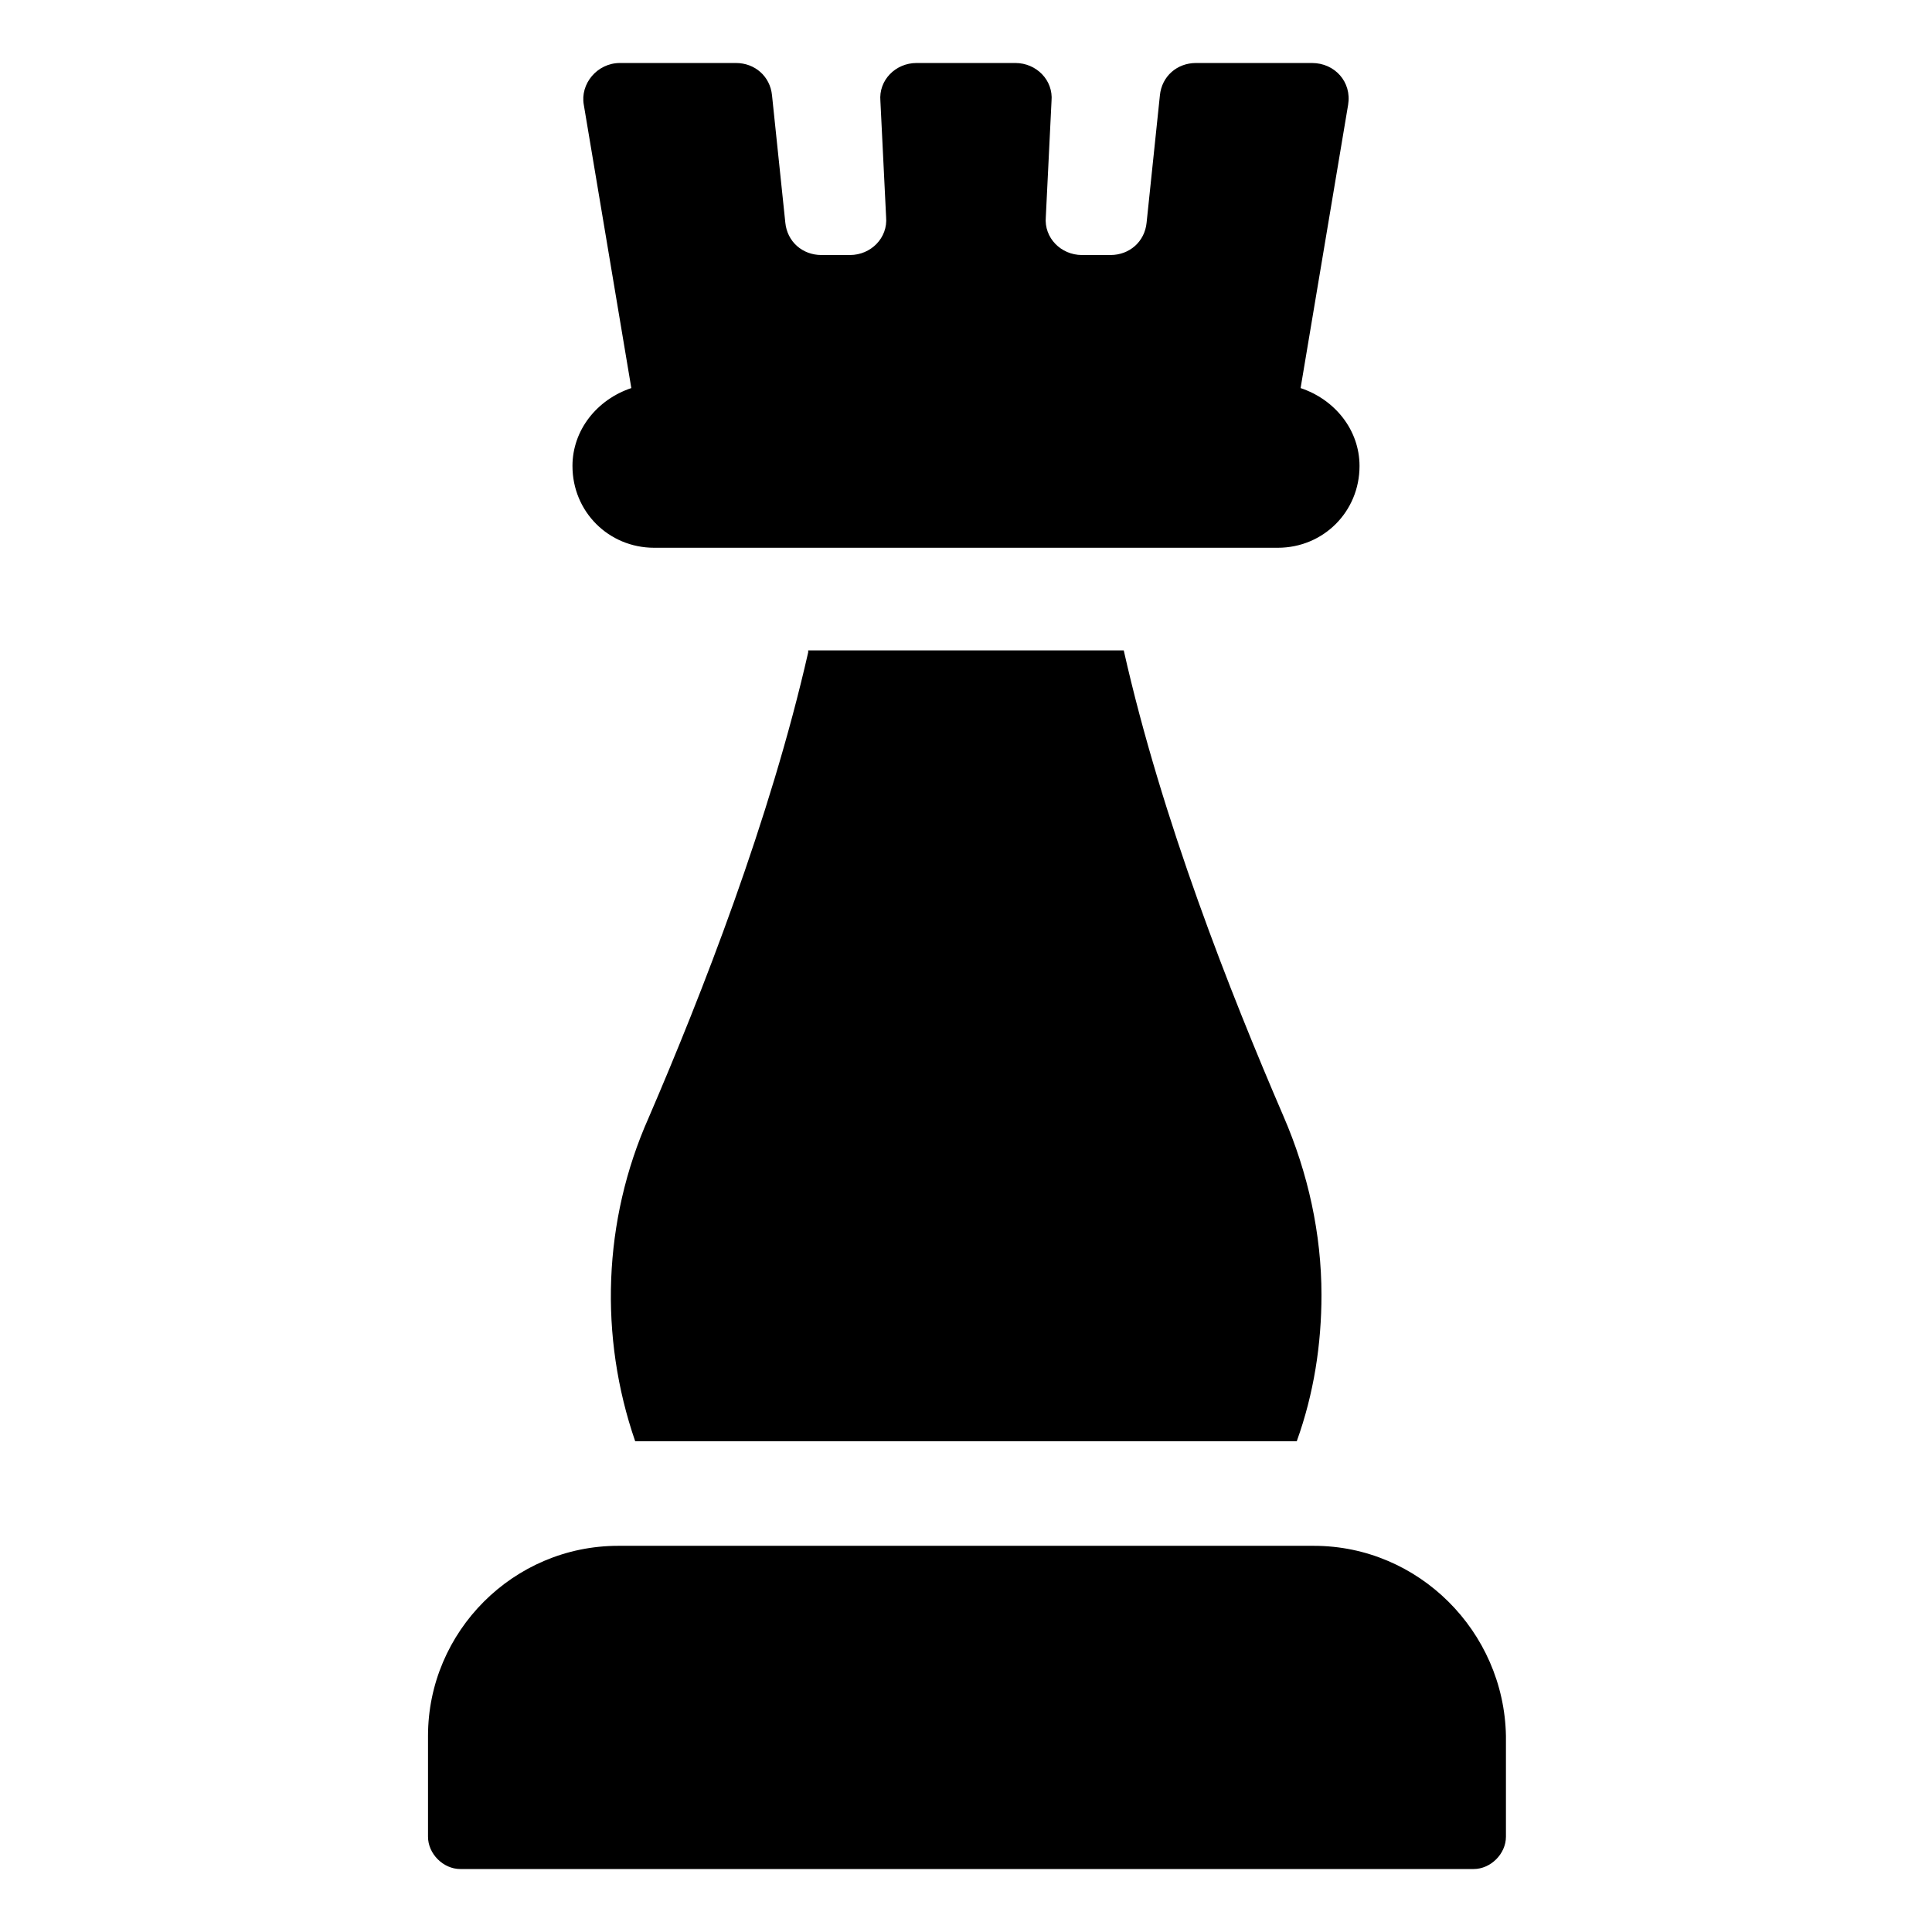
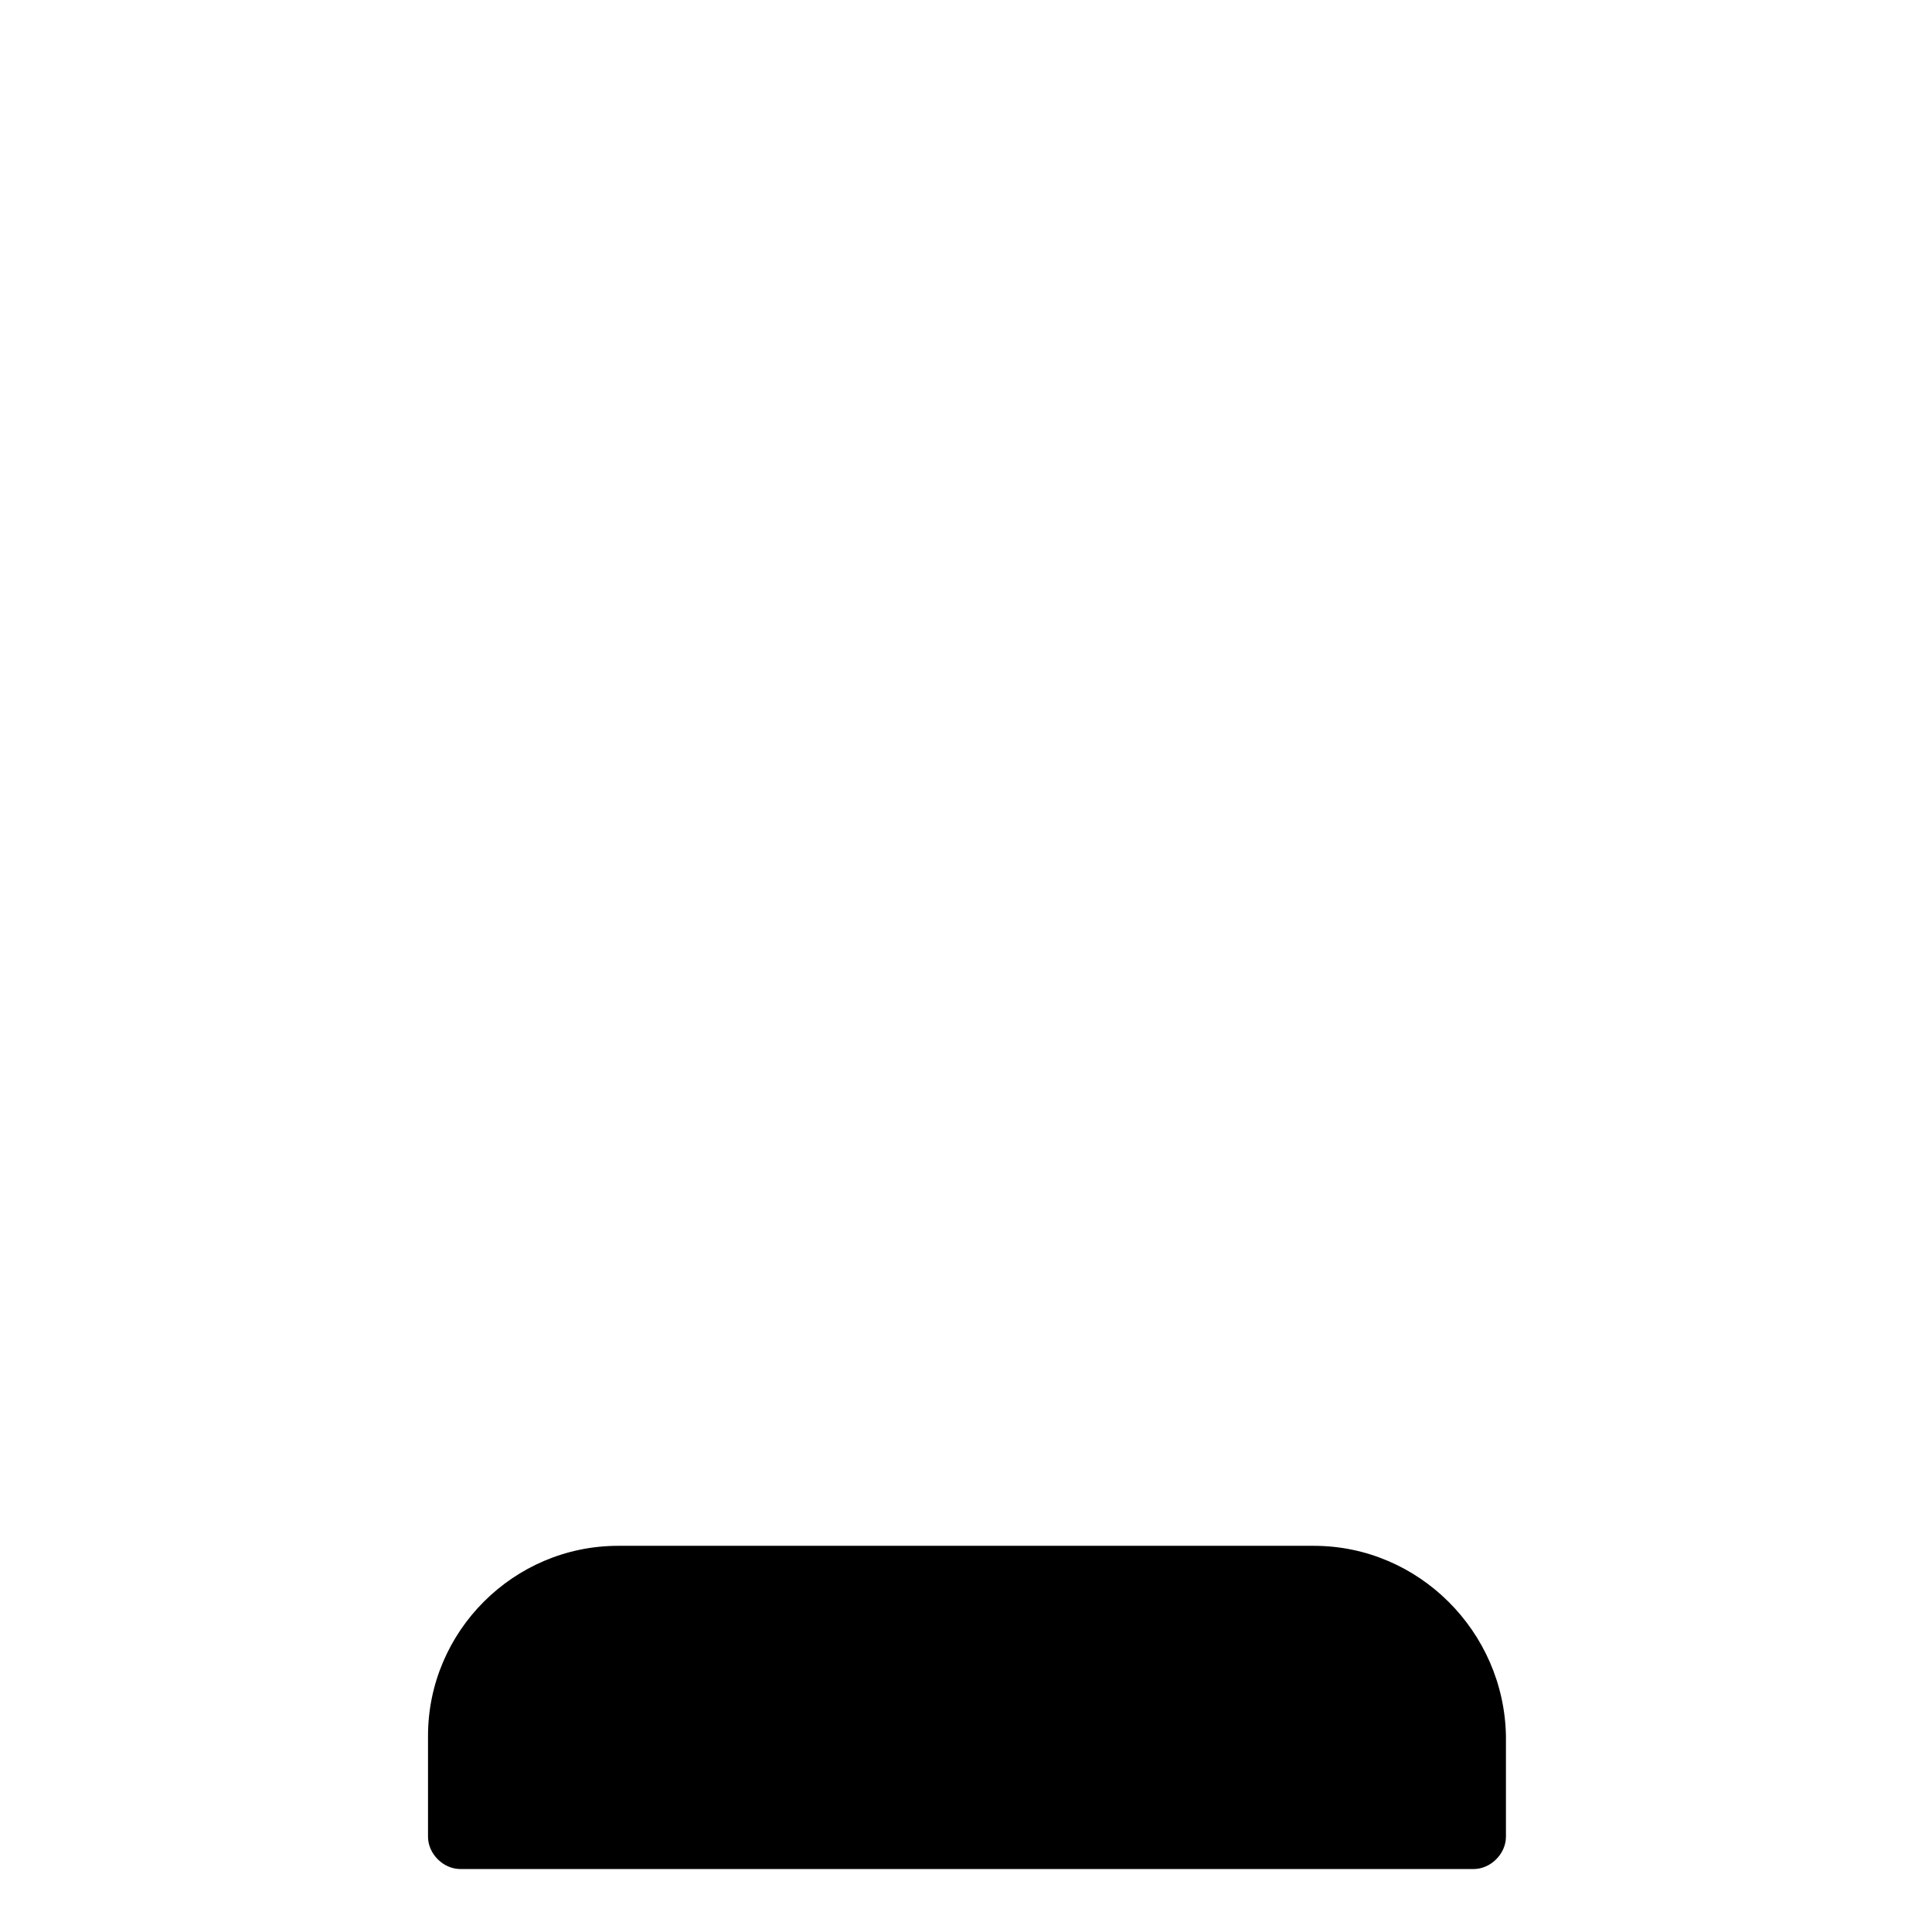
<svg xmlns="http://www.w3.org/2000/svg" fill="#000000" width="800px" height="800px" version="1.1" viewBox="144 144 512 512">
  <g>
-     <path d="m358.18 316.87c-10.078 44.336-28.215 90.688-42.32 123.43-12.09 27.207-13.098 57.938-3.527 85.648h175.32c4.535-12.594 6.551-25.695 6.551-38.793 0-16.121-3.527-32.242-10.078-47.359-14.105-32.746-32.242-78.594-42.32-123.43h-83.629z" />
-     <path d="m295.71 267.5c0 12.09 9.574 21.664 21.664 21.664h165.25c12.09 0 21.664-9.574 21.664-21.664 0-9.574-6.551-17.633-15.617-20.656l12.594-75.066c1.008-6.047-3.527-11.082-9.574-11.082h-30.73c-5.039 0-9.07 3.527-9.574 8.566l-3.527 33.754c-0.504 5.039-4.535 8.566-9.574 8.566h-7.559c-5.543 0-10.078-4.535-9.574-10.078l1.512-30.73c0.504-5.543-4.031-10.078-9.574-10.078h-26.199c-5.543 0-10.078 4.535-9.574 10.078l1.512 30.73c0.504 5.543-4.031 10.078-9.574 10.078h-7.559c-5.039 0-9.07-3.527-9.574-8.566l-3.527-33.754c-0.504-5.039-4.535-8.566-9.574-8.566h-30.73c-6.047 0-10.578 5.543-9.574 11.082l12.594 75.066c-9.051 3.023-15.598 11.086-15.598 20.656z" />
    <path d="m492.2 553.66h-184.39c-27.711 0-50.383 22.672-50.383 50.383v26.703c0 4.535 4.031 8.566 8.566 8.566h268.53c4.535 0 8.566-4.031 8.566-8.566v-26.703c-0.504-27.711-23.176-50.383-50.887-50.383z" />
  </g>
</svg>